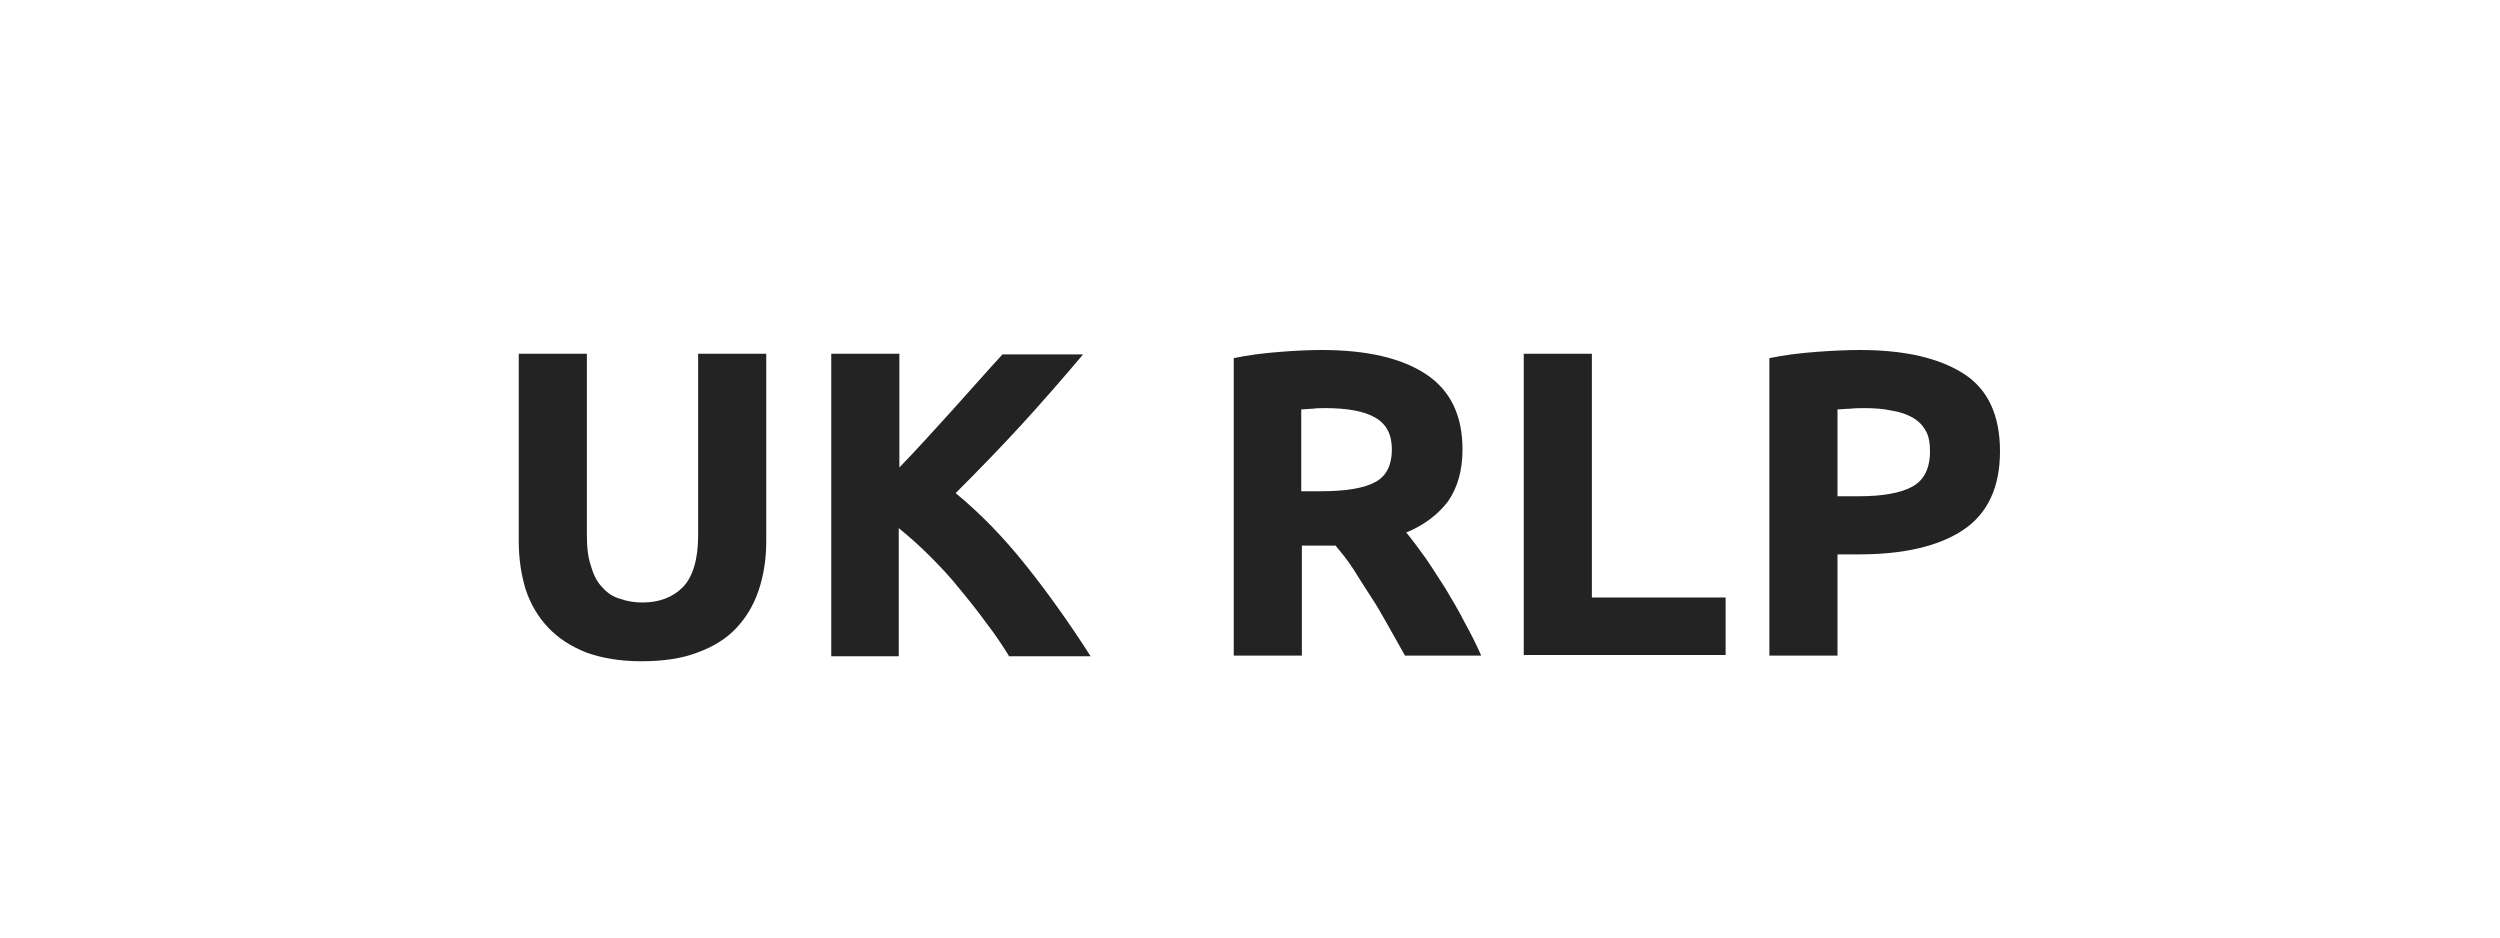
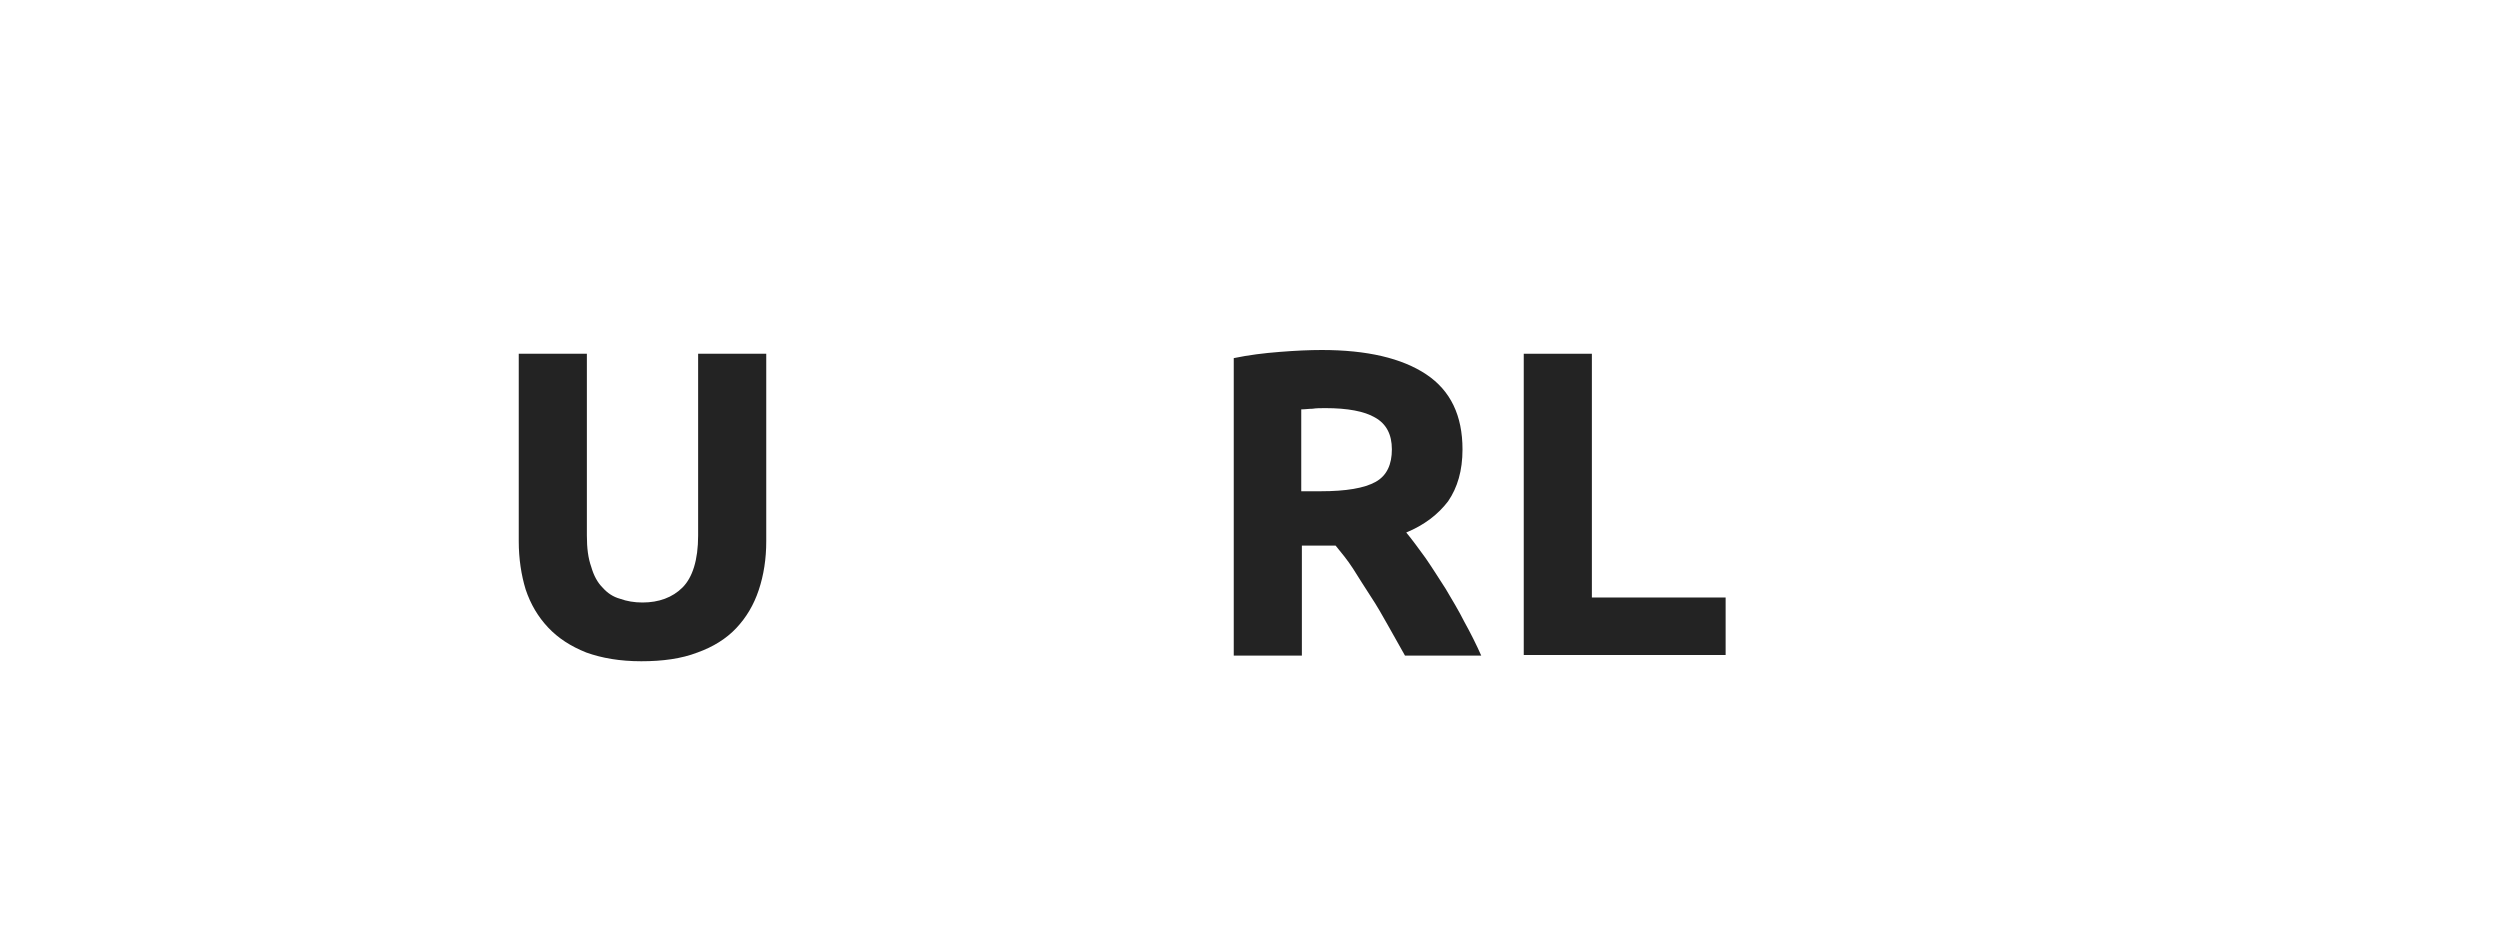
<svg xmlns="http://www.w3.org/2000/svg" id="Слой_1" x="0px" y="0px" viewBox="0 0 400 150" style="enable-background:new 0 0 400 150;" xml:space="preserve">
  <style type="text/css">	.st0{fill:#232323;}</style>
  <g>
    <path class="st0" d="M102.6,105.8c-3.4,0-6.3-0.5-8.8-1.4c-2.5-1-4.5-2.3-6.1-4c-1.6-1.7-2.8-3.7-3.6-6.1C83.4,92,83,89.4,83,86.6   v-30h10.9v29.1c0,2,0.2,3.6,0.7,5c0.4,1.4,1,2.5,1.8,3.3c0.8,0.9,1.7,1.5,2.8,1.8c1.1,0.4,2.3,0.6,3.6,0.6c2.6,0,4.8-0.8,6.4-2.4   c1.6-1.6,2.5-4.4,2.5-8.3V56.6h10.9v30c0,2.8-0.4,5.4-1.2,7.8c-0.8,2.4-2,4.4-3.6,6.1c-1.6,1.7-3.7,3-6.2,3.9   C109,105.4,106,105.8,102.6,105.8z" />
-     <path class="st0" d="M161.4,104.9c-1-1.6-2.1-3.3-3.5-5.1c-1.3-1.8-2.8-3.7-4.3-5.5c-1.5-1.9-3.1-3.6-4.8-5.3   c-1.7-1.7-3.4-3.2-5-4.5v20.5H133V56.6h10.9v18.2c2.8-2.9,5.6-6,8.5-9.2c2.9-3.2,5.5-6.2,8-8.9h12.9c-3.3,3.9-6.6,7.7-9.9,11.3   c-3.3,3.6-6.8,7.2-10.5,10.9c3.9,3.2,7.6,7,11.2,11.5s7,9.3,10.4,14.6H161.4z" />
    <path class="st0" d="M211.5,56c7.2,0,12.8,1.3,16.7,3.9c3.9,2.6,5.8,6.6,5.8,12c0,3.4-0.8,6.1-2.3,8.3c-1.6,2.1-3.8,3.8-6.7,5   c1,1.2,2,2.6,3.1,4.1c1.1,1.6,2.1,3.2,3.2,4.9c1,1.7,2.1,3.5,3,5.3c1,1.8,1.9,3.6,2.7,5.4h-12.2c-0.9-1.6-1.8-3.2-2.7-4.8   c-0.9-1.6-1.8-3.2-2.8-4.7c-1-1.5-1.9-3-2.8-4.4c-0.9-1.4-1.9-2.6-2.8-3.7h-5.4v17.6h-10.9V57.3c2.4-0.5,4.8-0.8,7.4-1   C207.3,56.1,209.5,56,211.5,56z M212.1,65.3c-0.8,0-1.5,0-2.1,0.1c-0.6,0-1.2,0.1-1.8,0.1v13.1h3.1c4.1,0,7-0.5,8.8-1.5   c1.8-1,2.6-2.8,2.6-5.2c0-2.4-0.9-4.1-2.7-5.1C218.3,65.8,215.6,65.3,212.1,65.3z" />
    <path class="st0" d="M276.1,95.5v9.3h-32.3V56.6h10.9v39H276.1z" />
-     <path class="st0" d="M297.6,56c7.2,0,12.7,1.3,16.6,3.8c3.9,2.5,5.8,6.7,5.8,12.4c0,5.8-2,10-5.9,12.6c-3.9,2.6-9.5,3.9-16.7,3.9   H294v16.2h-10.9V57.3c2.4-0.5,4.9-0.8,7.5-1C293.3,56.1,295.6,56,297.6,56z M298.3,65.3c-0.8,0-1.6,0-2.3,0.1c-0.8,0-1.4,0.1-2,0.1   v13.9h3.4c3.8,0,6.6-0.5,8.5-1.5c1.9-1,2.9-2.9,2.9-5.7c0-1.3-0.2-2.5-0.7-3.3c-0.5-0.9-1.2-1.6-2.1-2.1c-0.9-0.5-2-0.9-3.3-1.1   C301.3,65.4,299.9,65.3,298.3,65.3z" />
  </g>
</svg>